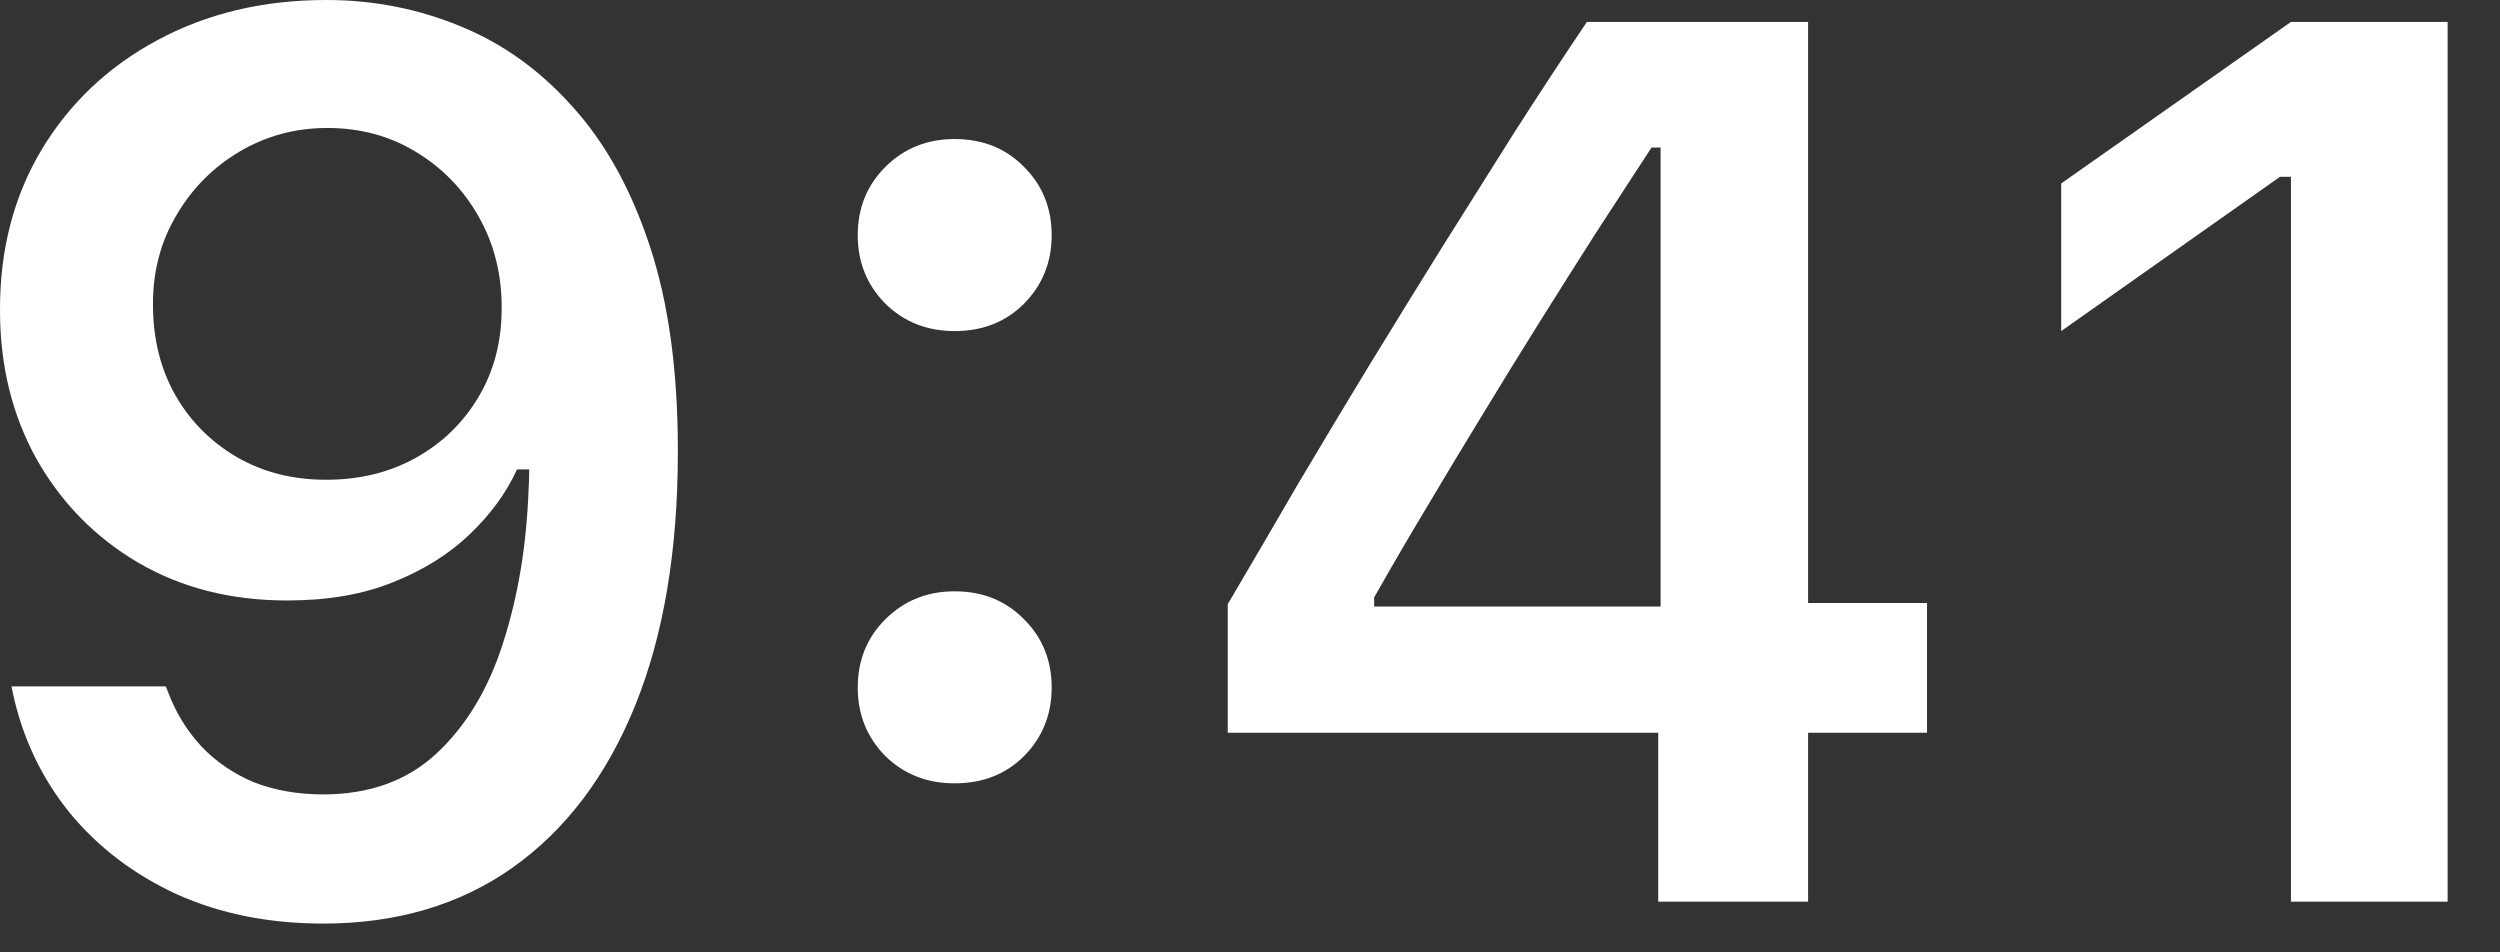
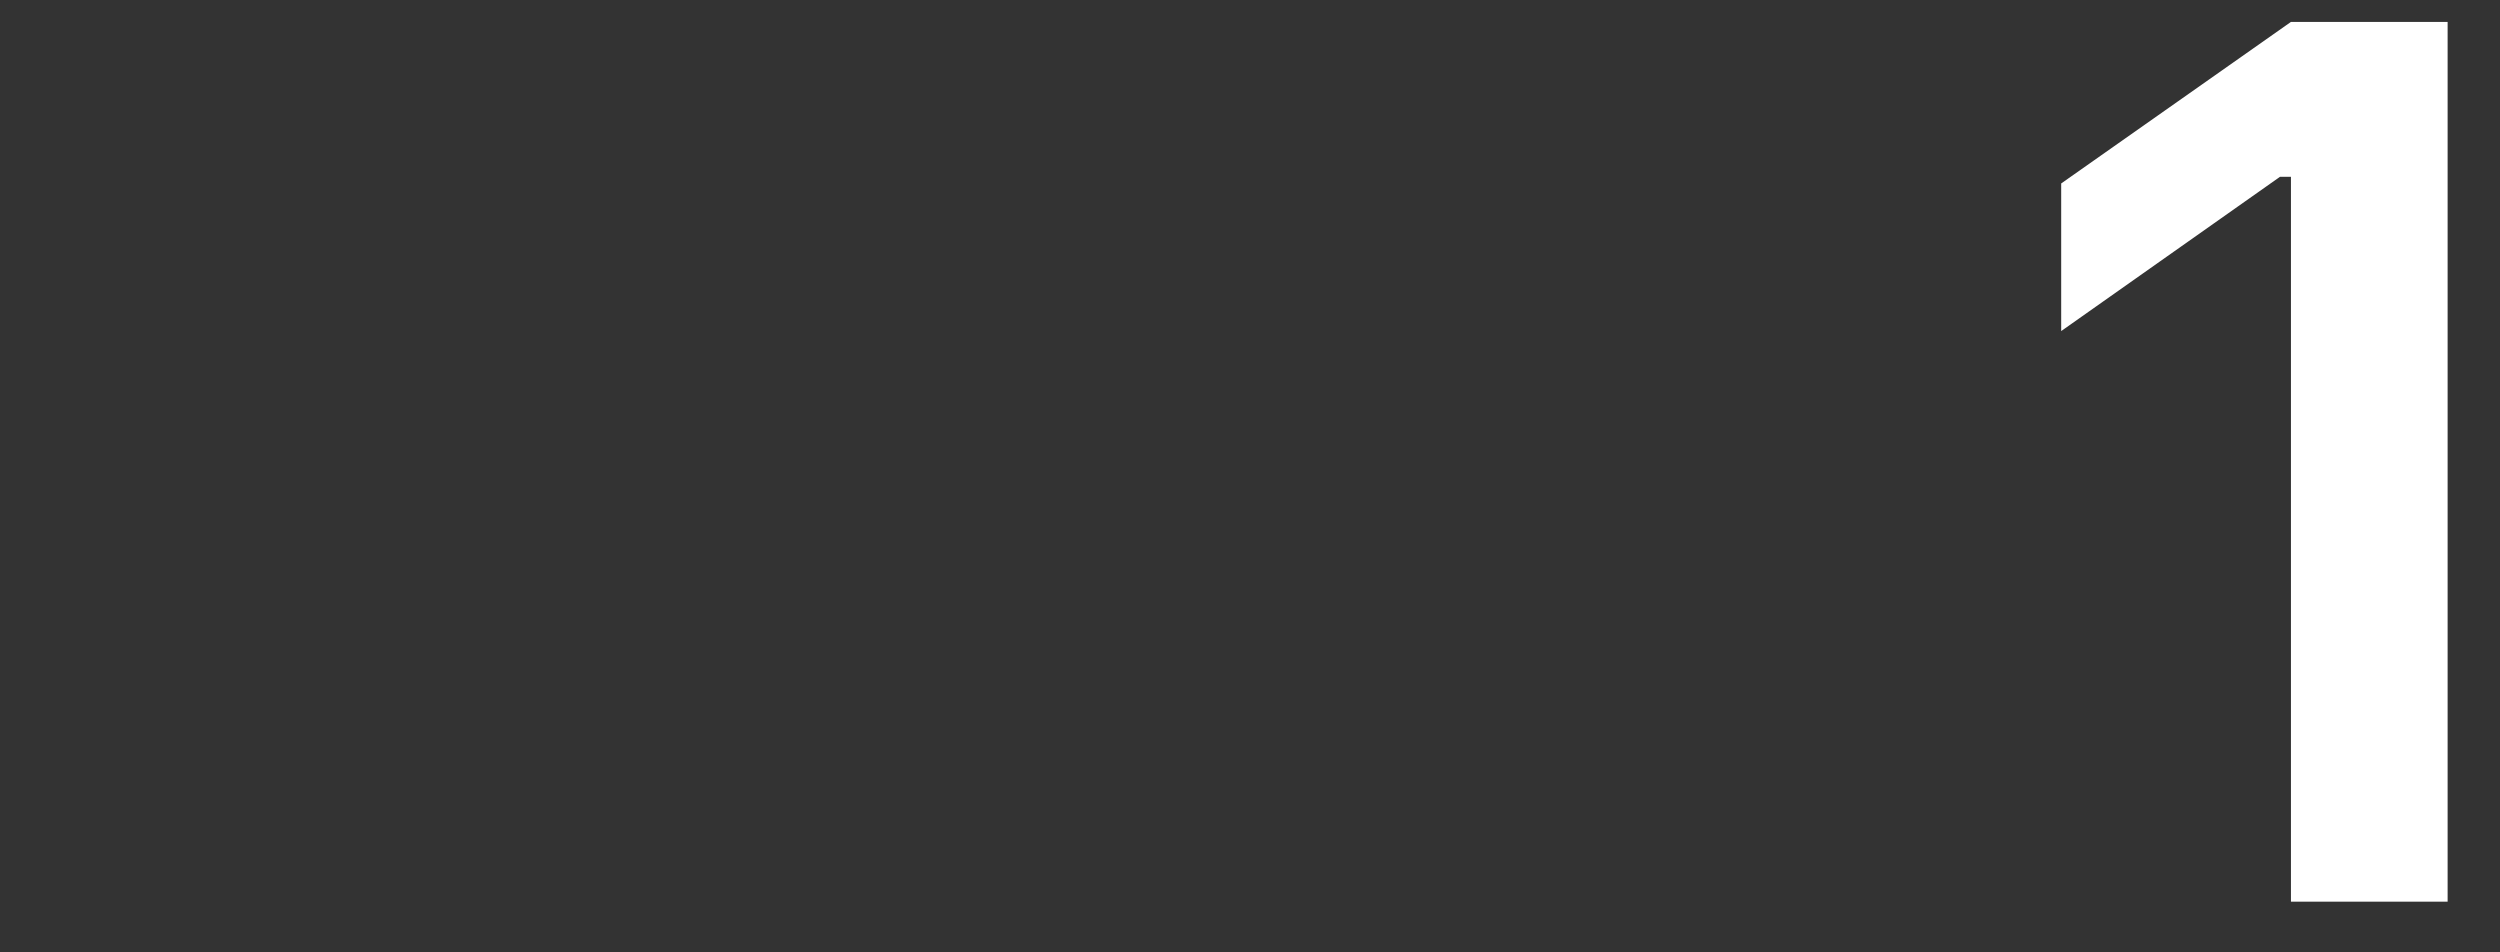
<svg xmlns="http://www.w3.org/2000/svg" fill="none" height="100%" overflow="visible" preserveAspectRatio="none" style="display: block;" viewBox="0 0 21 8" width="100%">
  <rect x="0" y="0" width="21" height="8" fill="#333333" stroke="none" />
  <g id="Time">
-     <path d="M2.74 0C3.136 0 3.511 0.073 3.866 0.22C4.221 0.364 4.535 0.589 4.809 0.896C5.085 1.2 5.302 1.591 5.459 2.069C5.616 2.543 5.694 3.115 5.694 3.784V3.795C5.694 4.624 5.575 5.334 5.336 5.925C5.097 6.515 4.754 6.97 4.307 7.287C3.863 7.601 3.332 7.758 2.714 7.758C2.26 7.758 1.85 7.676 1.485 7.512C1.123 7.345 0.823 7.116 0.584 6.826C0.348 6.533 0.189 6.198 0.108 5.822L0.097 5.766H1.393L1.413 5.817C1.478 5.988 1.57 6.138 1.69 6.268C1.813 6.398 1.96 6.498 2.13 6.57C2.304 6.638 2.499 6.673 2.714 6.673C3.103 6.673 3.421 6.558 3.667 6.329C3.916 6.097 4.102 5.788 4.225 5.403C4.351 5.013 4.423 4.583 4.44 4.112C4.443 4.061 4.445 4.011 4.445 3.964C4.445 3.912 4.445 3.863 4.445 3.815L4.214 2.581C4.214 2.301 4.15 2.047 4.02 1.818C3.89 1.589 3.714 1.408 3.492 1.275C3.274 1.142 3.026 1.075 2.75 1.075C2.484 1.075 2.24 1.14 2.018 1.27C1.796 1.4 1.618 1.577 1.485 1.803C1.352 2.024 1.285 2.274 1.285 2.55V2.56C1.285 2.847 1.349 3.102 1.475 3.323C1.601 3.542 1.774 3.714 1.992 3.841C2.211 3.967 2.46 4.03 2.74 4.03C3.02 4.03 3.271 3.969 3.492 3.846C3.714 3.723 3.89 3.552 4.02 3.334C4.15 3.115 4.214 2.868 4.214 2.591V2.581H4.522V3.943H4.343C4.254 4.138 4.122 4.319 3.948 4.486C3.774 4.653 3.559 4.788 3.303 4.89C3.05 4.993 2.753 5.044 2.412 5.044C1.941 5.044 1.524 4.938 1.162 4.727C0.801 4.515 0.516 4.225 0.307 3.856C0.102 3.487 0 3.071 0 2.607V2.596C0 2.094 0.116 1.649 0.348 1.26C0.584 0.867 0.908 0.56 1.321 0.338C1.738 0.113 2.211 0 2.74 0Z" fill="white" />
-     <path d="M8.019 6.58C7.787 6.58 7.593 6.504 7.436 6.35C7.282 6.193 7.205 6.002 7.205 5.776C7.205 5.548 7.282 5.356 7.436 5.203C7.593 5.046 7.787 4.967 8.019 4.967C8.255 4.967 8.449 5.046 8.603 5.203C8.757 5.356 8.834 5.548 8.834 5.776C8.834 6.002 8.757 6.193 8.603 6.35C8.449 6.504 8.255 6.58 8.019 6.58ZM8.019 2.781C7.787 2.781 7.593 2.704 7.436 2.55C7.282 2.393 7.205 2.202 7.205 1.977C7.205 1.748 7.282 1.557 7.436 1.403C7.593 1.246 7.787 1.168 8.019 1.168C8.255 1.168 8.449 1.246 8.603 1.403C8.757 1.557 8.834 1.748 8.834 1.977C8.834 2.202 8.757 2.393 8.603 2.55C8.449 2.704 8.255 2.781 8.019 2.781Z" fill="white" />
-     <path d="M13.929 7.574V6.155H10.313V5.075C10.508 4.744 10.703 4.411 10.897 4.076C11.095 3.742 11.295 3.409 11.496 3.078C11.701 2.743 11.904 2.414 12.106 2.089C12.311 1.762 12.514 1.439 12.715 1.121C12.92 0.801 13.125 0.488 13.33 0.184H15.188V5.065H16.187V6.155H15.188V7.574H13.929ZM11.543 5.095H13.949V1.239H13.873C13.722 1.471 13.567 1.71 13.406 1.956C13.249 2.202 13.091 2.453 12.93 2.709C12.77 2.965 12.611 3.223 12.454 3.482C12.297 3.738 12.142 3.996 11.988 4.255C11.834 4.511 11.686 4.766 11.543 5.018V5.095Z" fill="white" />
    <path d="M19.244 7.574V1.485H19.152L17.314 2.781V1.541L19.244 0.184H20.56V7.574H19.244Z" fill="white" />
  </g>
</svg>